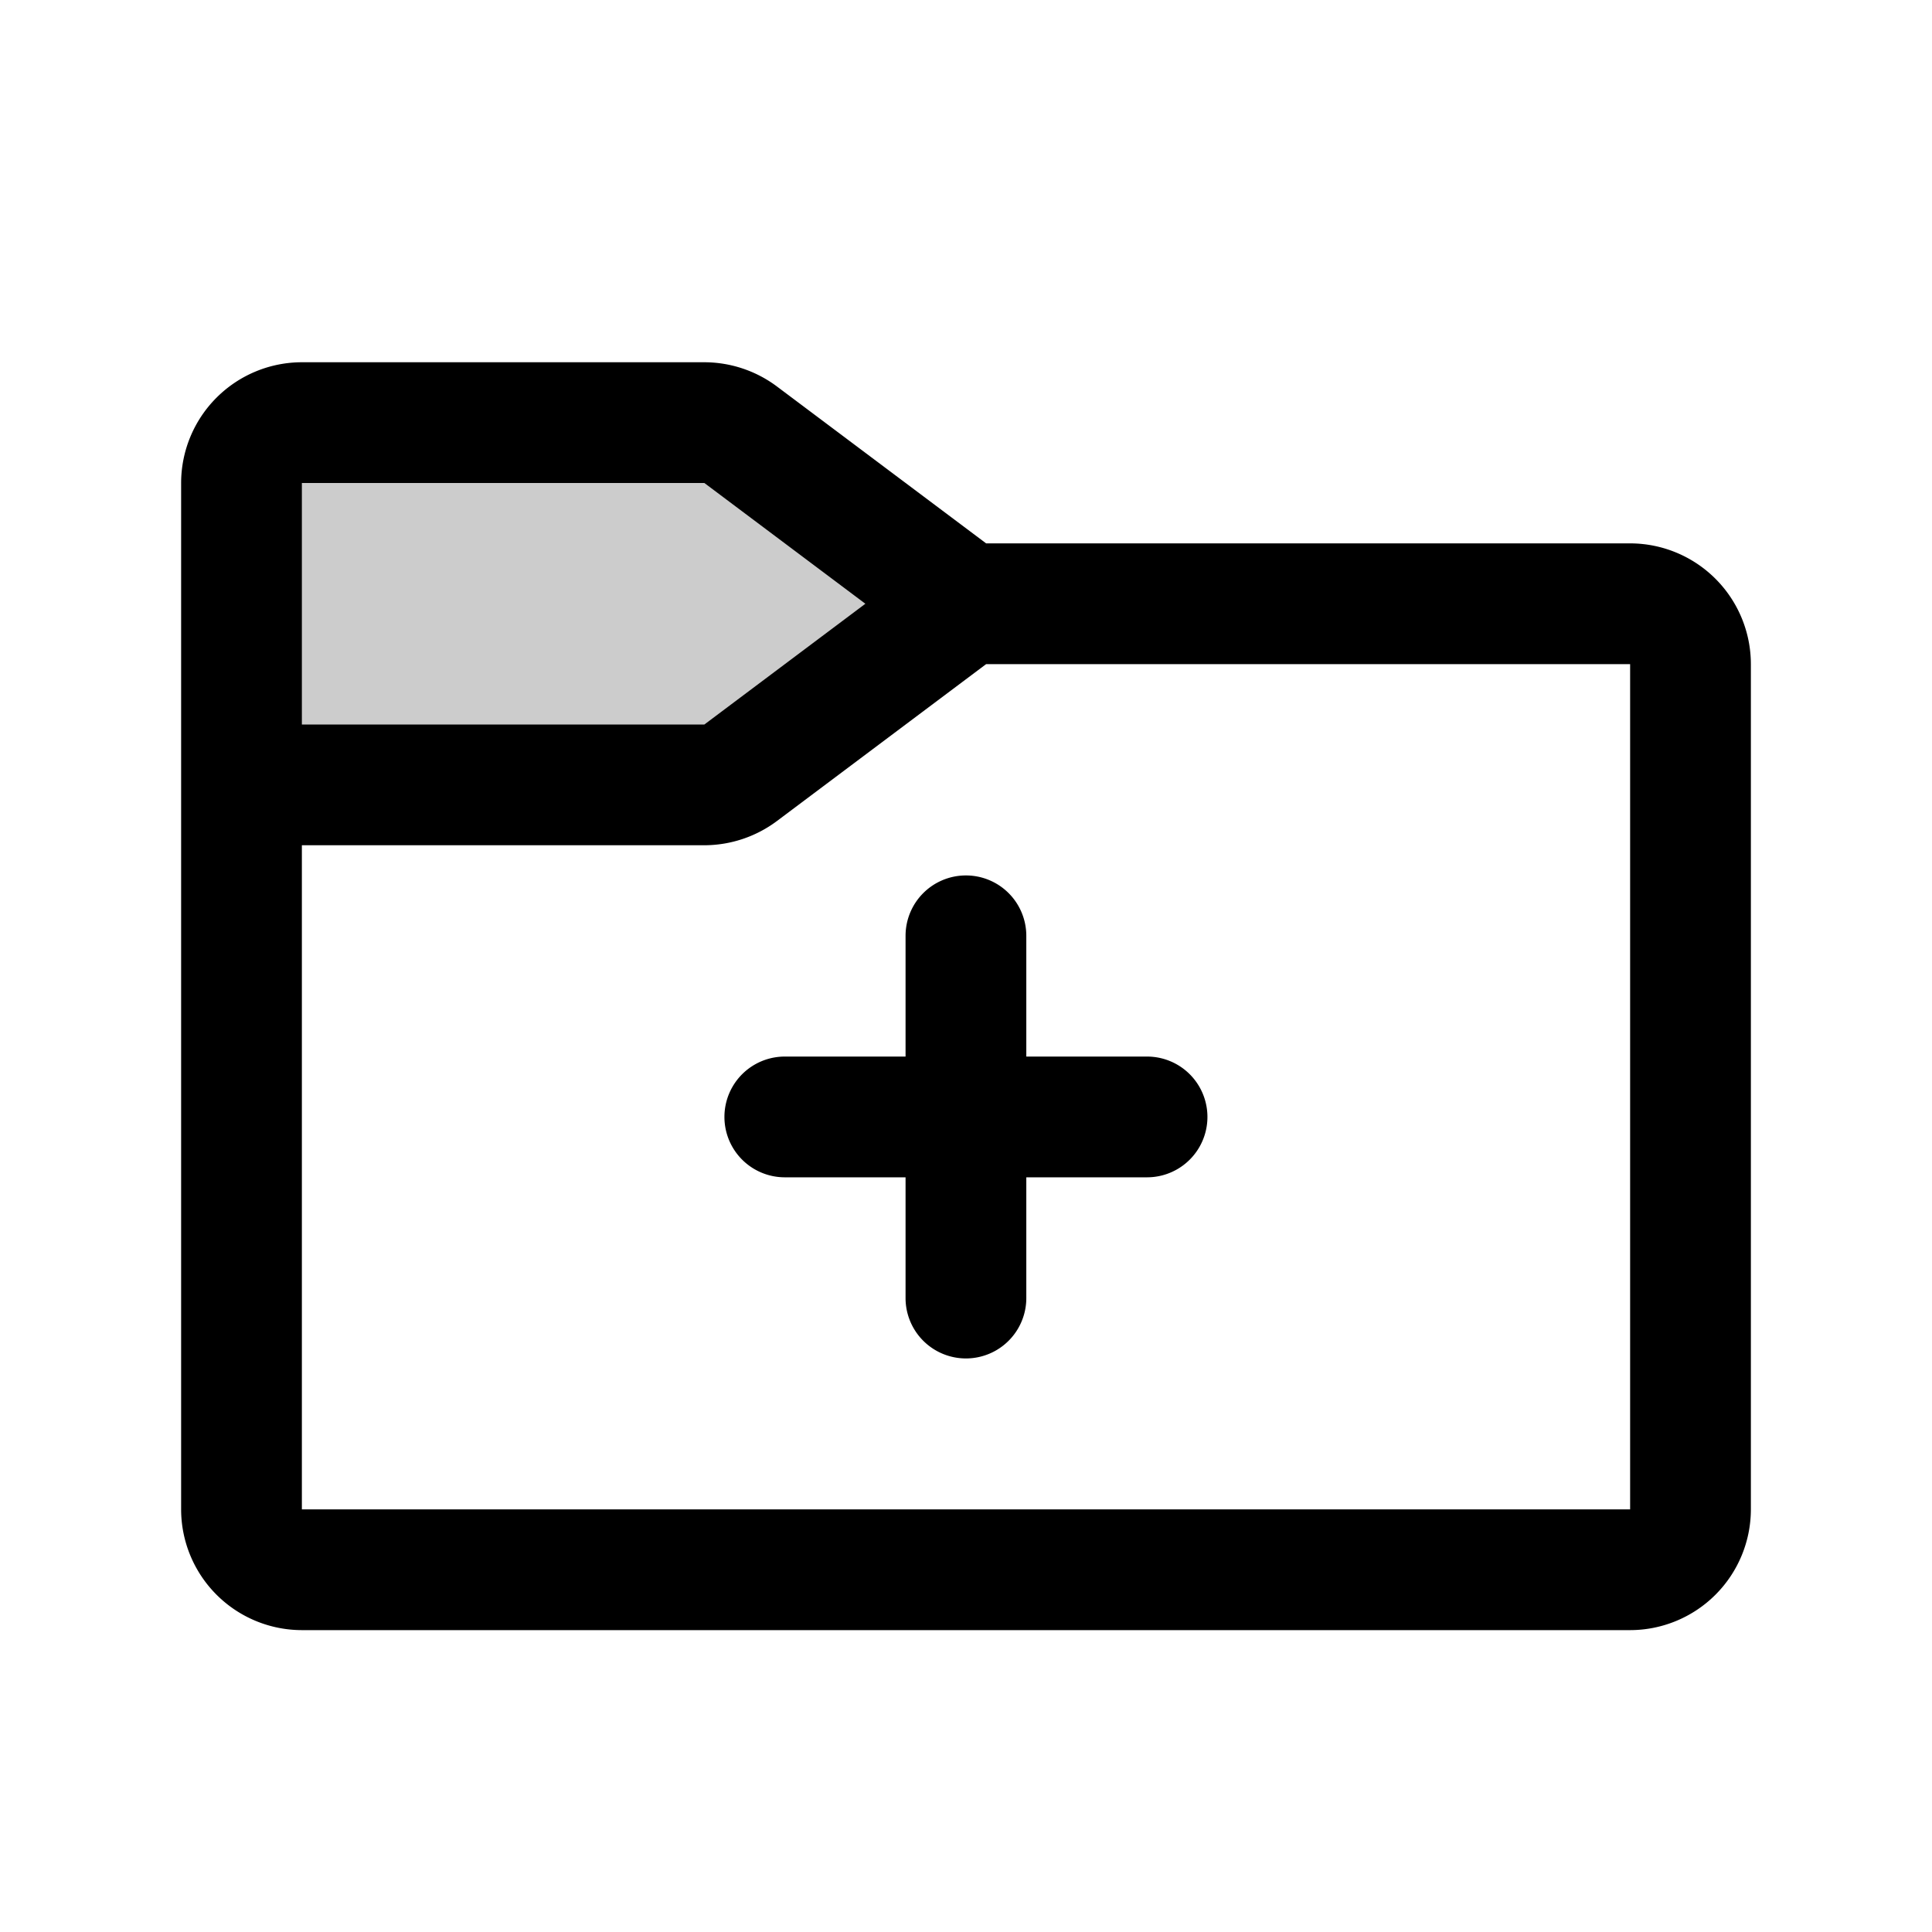
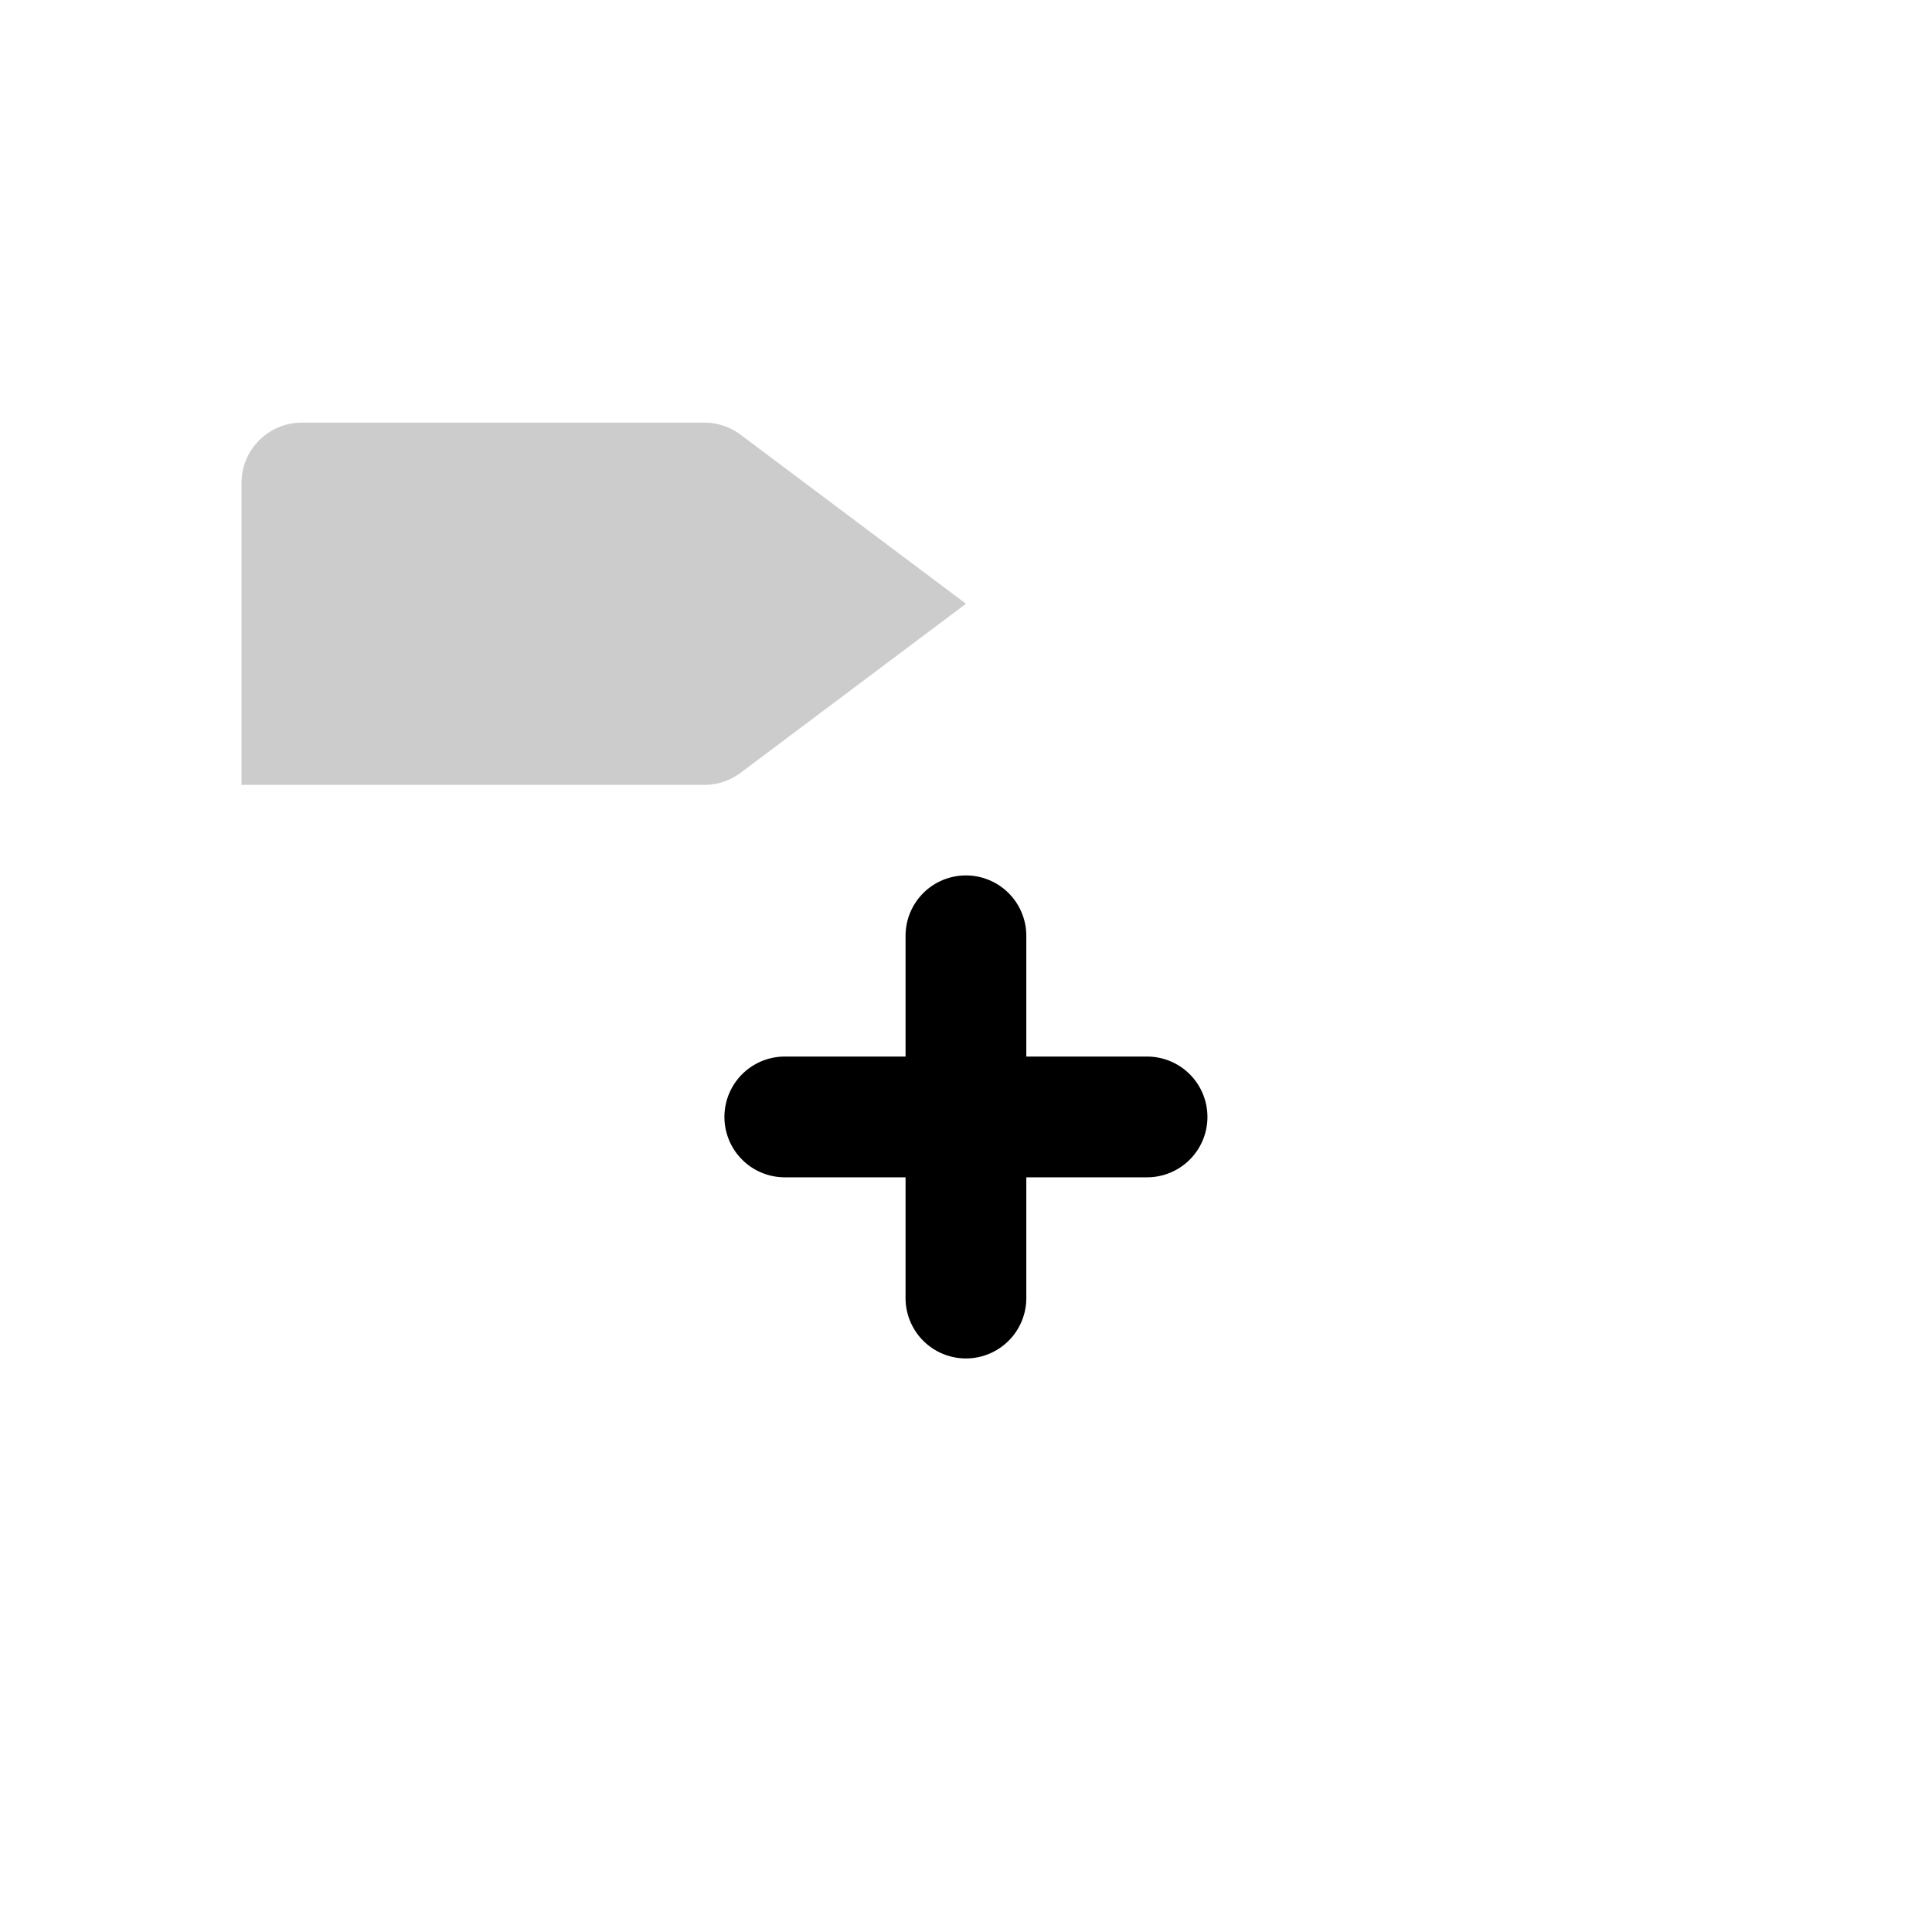
<svg xmlns="http://www.w3.org/2000/svg" fill="#000000" width="800px" height="800px" viewBox="0 0 256 256" id="Flat">
  <g opacity="0.2">
    <path d="M93.333,104H32V64a8,8,0,0,1,8-8H93.333a8,8,0,0,1,4.8,1.6L128,80,98.133,102.4A8,8,0,0,1,93.333,104Z" />
  </g>
  <g>
-     <path d="M216,72H130.667L102.934,51.2A16.103,16.103,0,0,0,93.333,48H40A16.018,16.018,0,0,0,24,64V200a16.018,16.018,0,0,0,16,16H216a16.018,16.018,0,0,0,16-16V88A16.018,16.018,0,0,0,216,72ZM40,64H93.333l21.334,16L93.333,96H40ZM216,200H40V112H93.333a16.103,16.103,0,0,0,9.601-3.2L130.667,88H216Z" />
    <path d="M127.991,116a8,8,0,0,0-8,8v16h-16a8,8,0,0,0,0,16h16v16a8,8,0,0,0,16,0V156h16a8,8,0,1,0,0-16h-16V124A8,8,0,0,0,127.991,116Z" />
  </g>
</svg>